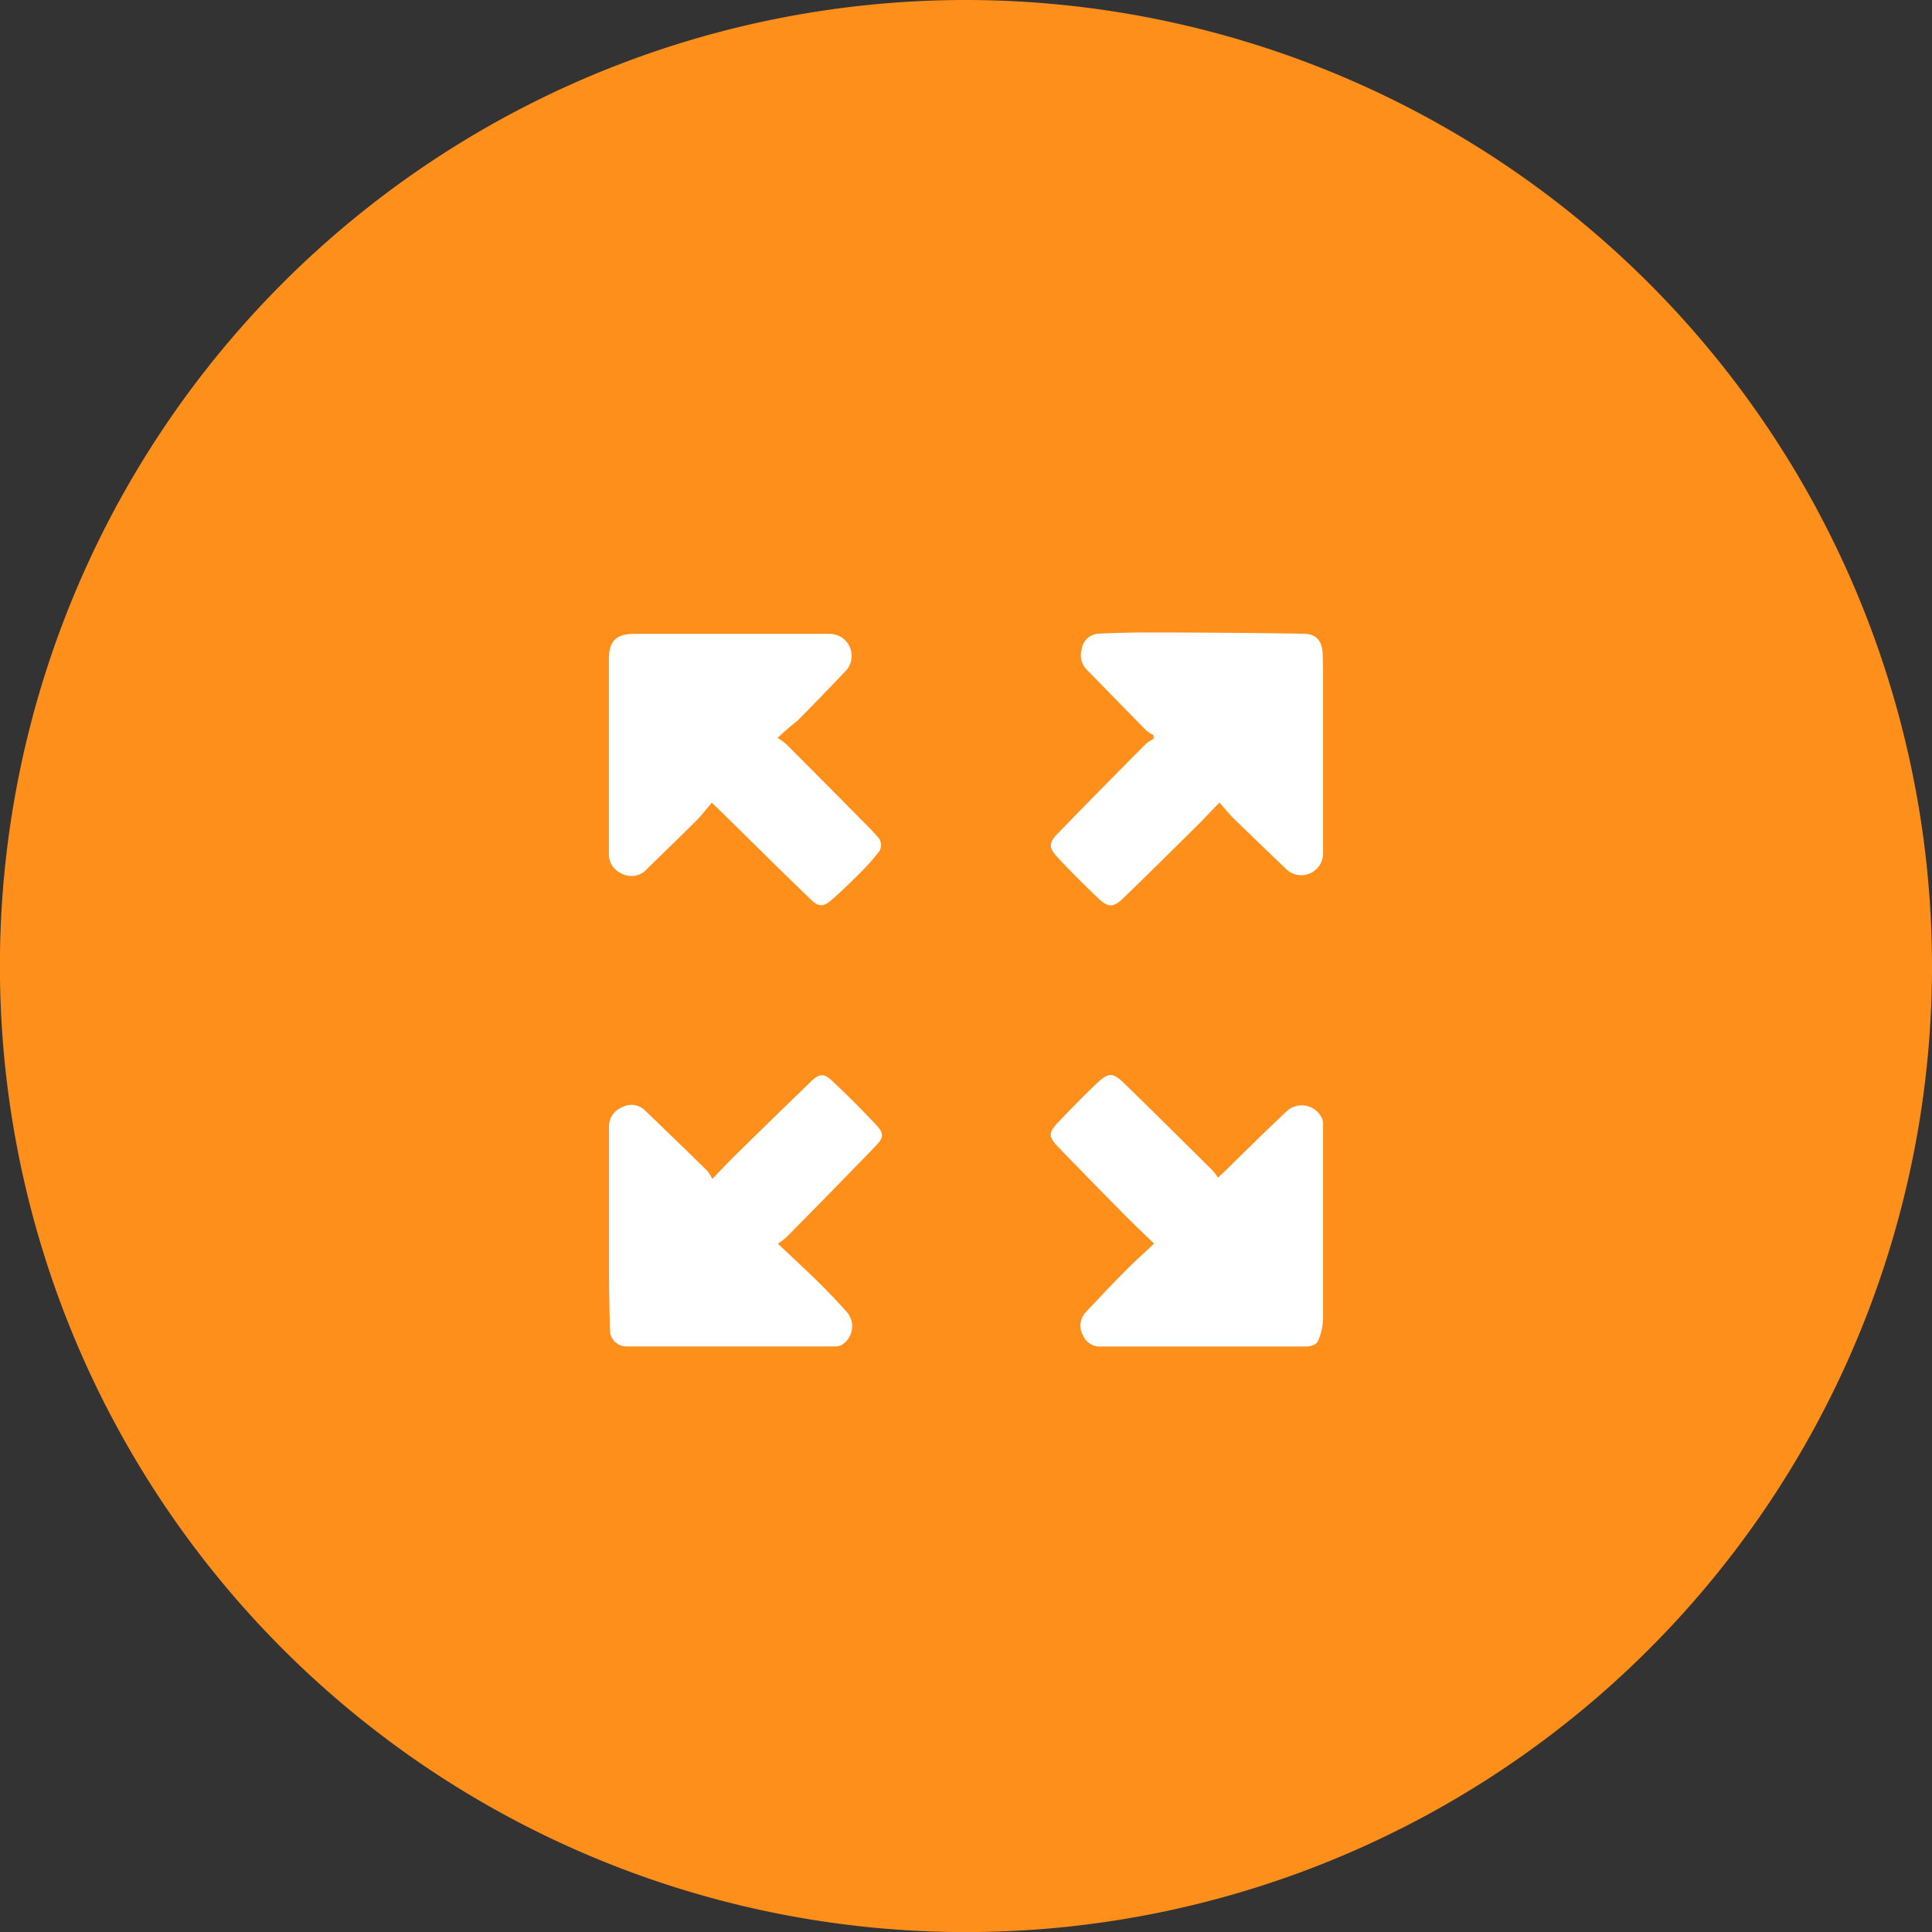
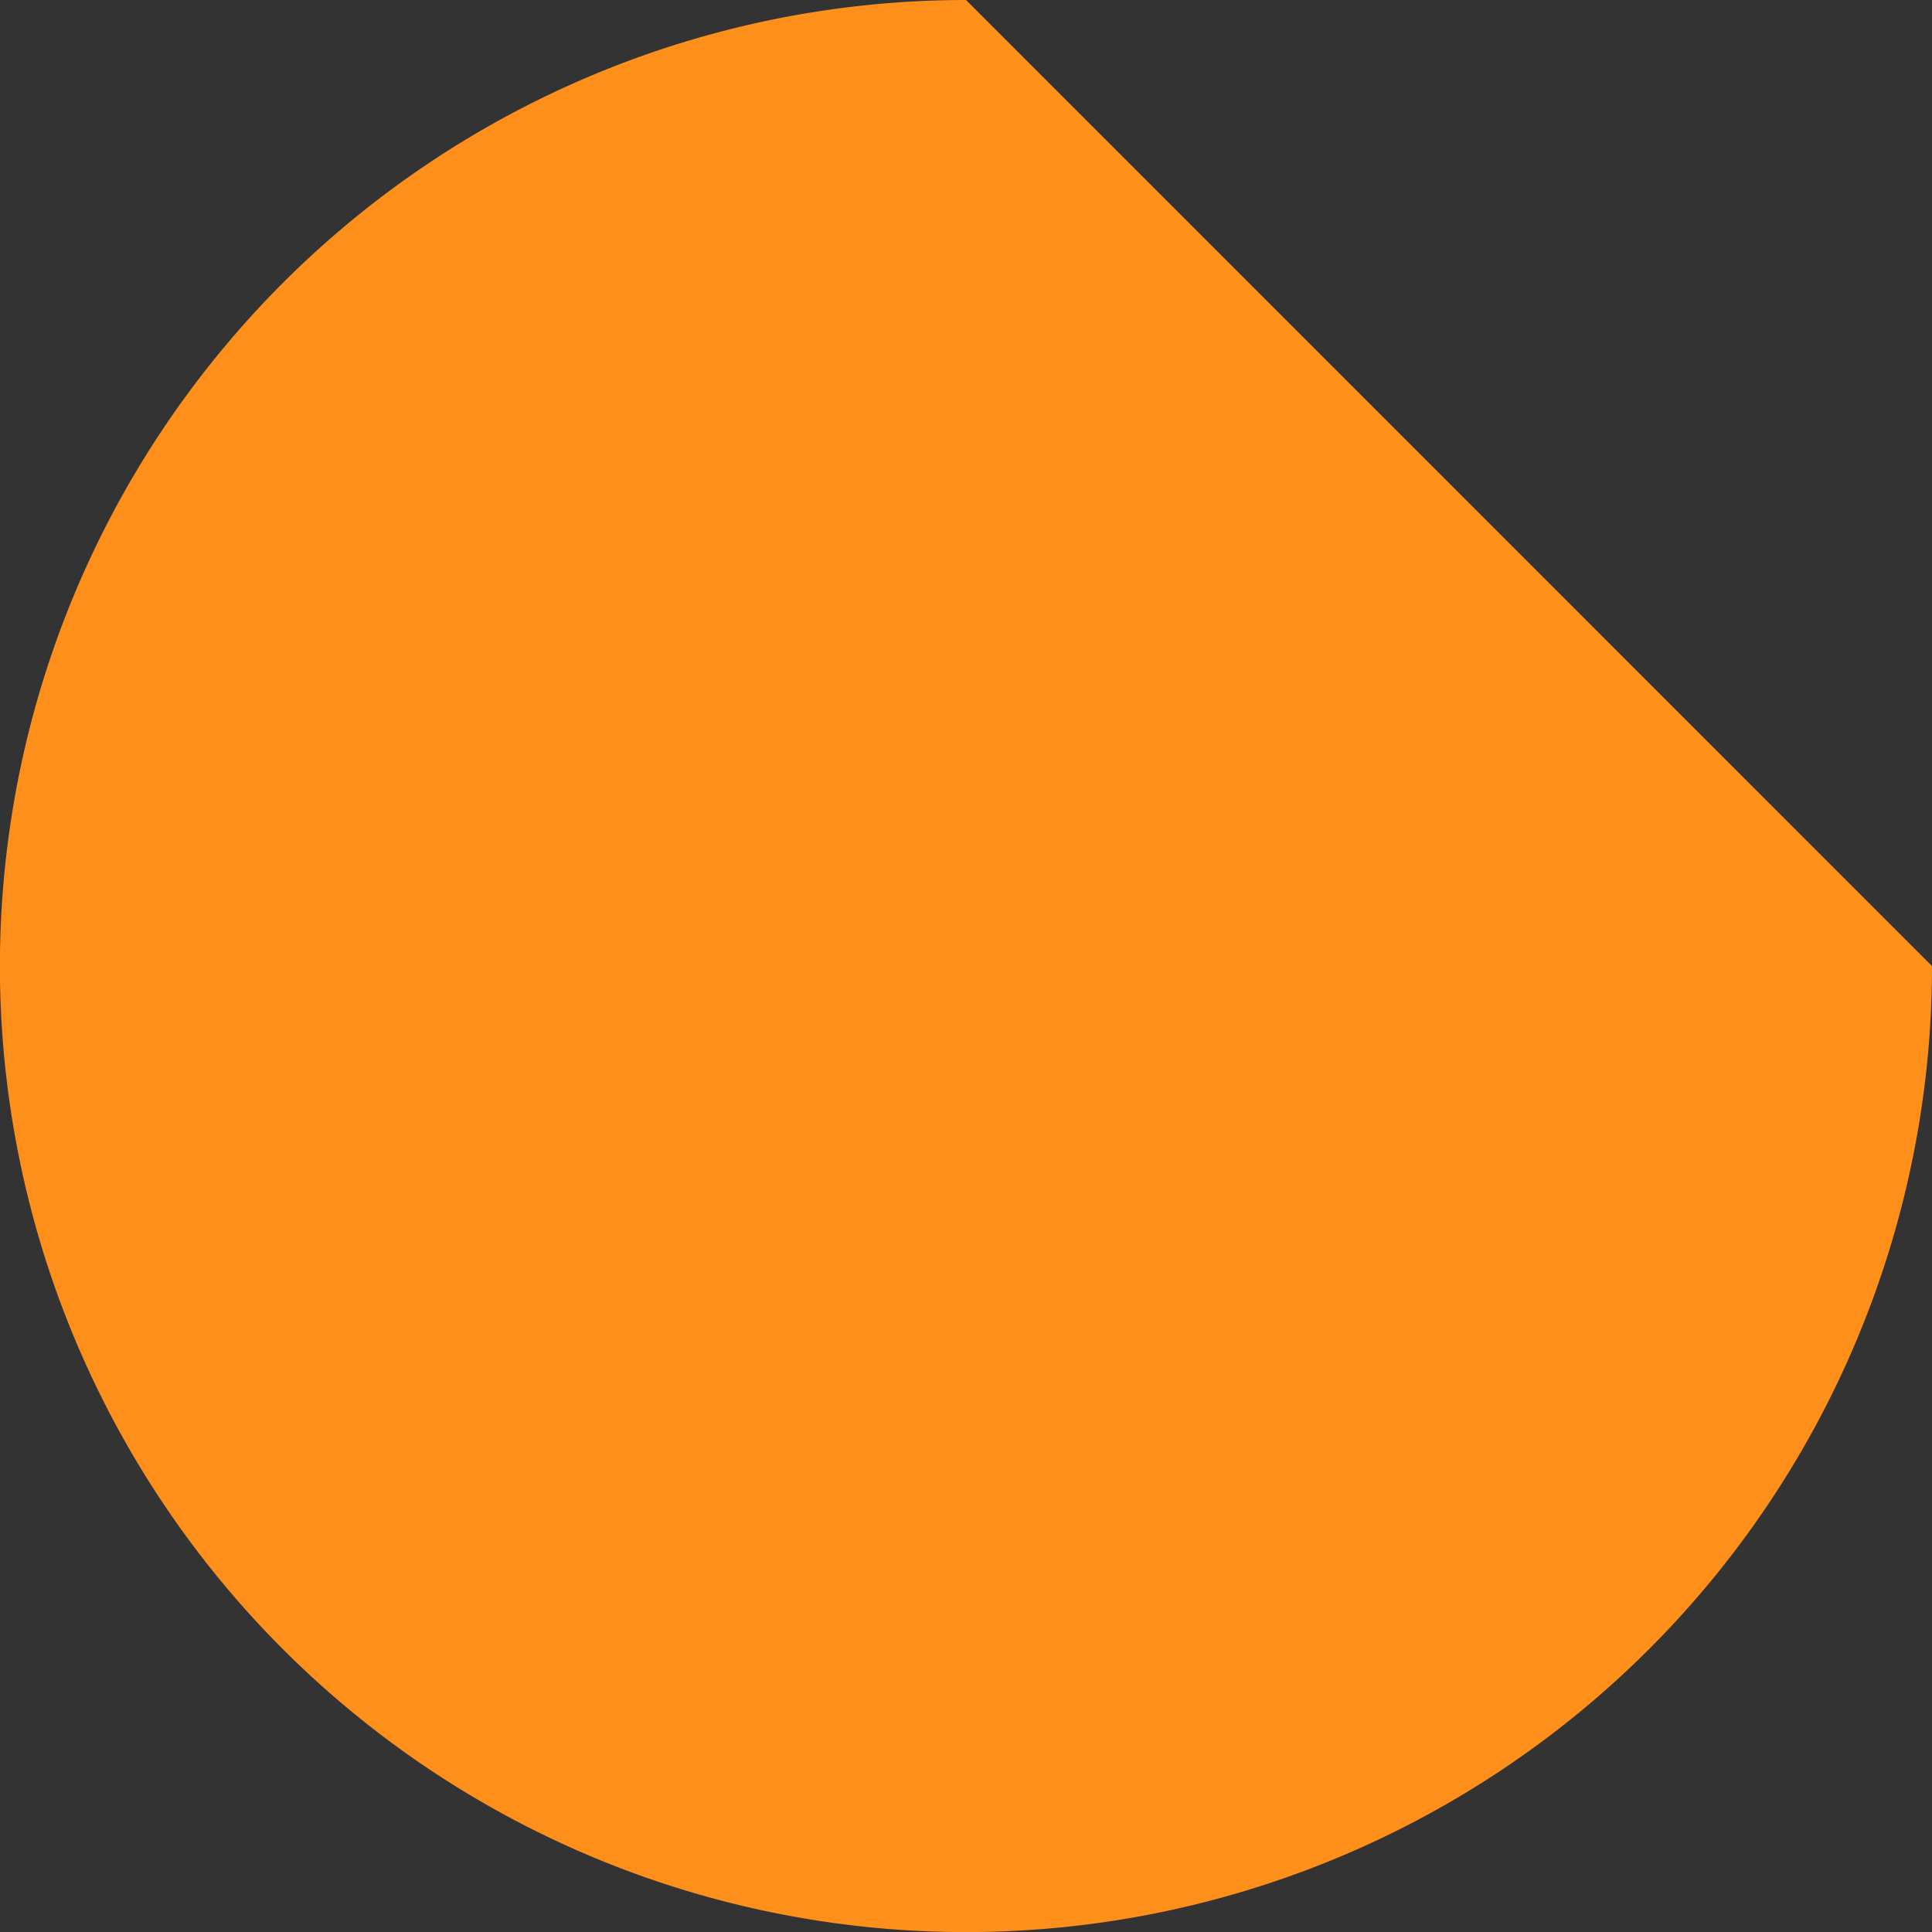
<svg xmlns="http://www.w3.org/2000/svg" viewBox="0 0 227.81 227.81">
  <rect x="0" y="0" width="227.81" height="227.81" fill="#333333" stroke="none" />
  <defs>
    <style>.cls-1{fill:#ff8f1b}.cls-2{fill:#fff}</style>
  </defs>
  <title>size</title>
  <g id="Layer_2" data-name="Layer 2">
    <g id="Layer_1-2" data-name="Layer 1">
-       <path class="cls-1" d="M113.91 0a113.91 113.91 0 1 0 113.9 113.91A114 114 0 0 0 113.91 0z" />
-       <path class="cls-2" d="M91.68 87a8.49 8.49 0 0 1 1 .72q5 5 9.93 10c.27.27.53.56.78.86a1.39 1.39 0 0 1 .07 2.07 23.56 23.56 0 0 1-1.92 2.16c-1.15 1.15-2.31 2.28-3.54 3.35-.92.8-1.5.77-2.38-.08-3.62-3.48-7.17-7.02-10.77-10.55l-.92-.88c-.59.69-1.11 1.37-1.71 2-2 2-4 3.92-6 5.88a2.4 2.4 0 0 1-2.88.49 2.47 2.47 0 0 1-1.54-2.48v-22.8c0-2.14.82-3 3-3h23.04a2.6 2.6 0 0 1 1.93 4.32c-1.91 2-3.82 4-5.75 5.93-.7.55-1.41 1.16-2.34 2.01zm52.11 7.64c-1 1-1.77 1.86-2.59 2.67-2.88 2.85-5.75 5.7-8.66 8.51-1.28 1.24-1.84 1.26-3.14 0q-2.4-2.27-4.66-4.68c-1.11-1.19-1.1-1.73 0-2.88q5.18-5.33 10.43-10.6a4.34 4.34 0 0 1 .85-.53v-.44a4.5 4.5 0 0 1-.84-.54c-2.36-2.39-4.7-4.8-7.05-7.2a2.43 2.43 0 0 1-.59-2.37 2.14 2.14 0 0 1 2.1-1.87c1.92-.08 3.85-.14 5.78-.13q9.09 0 18.17.14c1.57 0 2.28.75 2.37 2.34.06 1 .05 2 .05 3.06v20.49a2.57 2.57 0 0 1-4.3 1.92q-3.13-3-6.23-6c-.54-.53-1.04-1.18-1.69-1.89zM84 139c1.05-1.08 1.84-1.93 2.66-2.74q4.48-4.4 9-8.77c.92-.89 1.5-.95 2.43-.07q2.71 2.54 5.25 5.25c.9 1 .85 1.49-.05 2.42q-5.26 5.43-10.57 10.8a9.3 9.3 0 0 1-1 .76c1.75 1.65 3.31 3.09 4.82 4.57q1.73 1.71 3.35 3.53a2.57 2.57 0 0 1-.67 3.85 1.66 1.66 0 0 1-.78.16H73.82a1.93 1.93 0 0 1-1.9-2c-.06-2.34-.11-4.68-.11-7v-16.85a2.41 2.41 0 0 1 1.51-2.33 2.28 2.28 0 0 1 2.76.38q3.66 3.52 7.29 7.07a6.65 6.65 0 0 1 .63.97zm52.08 7.64c-1.38-1.34-2.58-2.47-3.74-3.65q-3.83-3.88-7.62-7.8c-1.09-1.14-1.09-1.64 0-2.8 1.46-1.54 2.94-3.06 4.47-4.52s2-1.5 3.5 0c3.46 3.36 6.87 6.76 10.29 10.15a8.1 8.1 0 0 1 .64.84l.86-.81c2.4-2.35 4.78-4.72 7.22-7a2.62 2.62 0 0 1 4.17.79 1.78 1.78 0 0 1 .14.79v22.8a7.25 7.25 0 0 1-.55 2.59c-.24.6-.91.76-1.61.75h-24a2.13 2.13 0 0 1-2.15-1.32 2.32 2.32 0 0 1 .36-2.76c1.51-1.6 3-3.2 4.57-4.77 1.08-1.1 2.21-2.11 3.45-3.28z" />
+       <path class="cls-1" d="M113.91 0a113.91 113.91 0 1 0 113.9 113.91z" />
    </g>
  </g>
</svg>